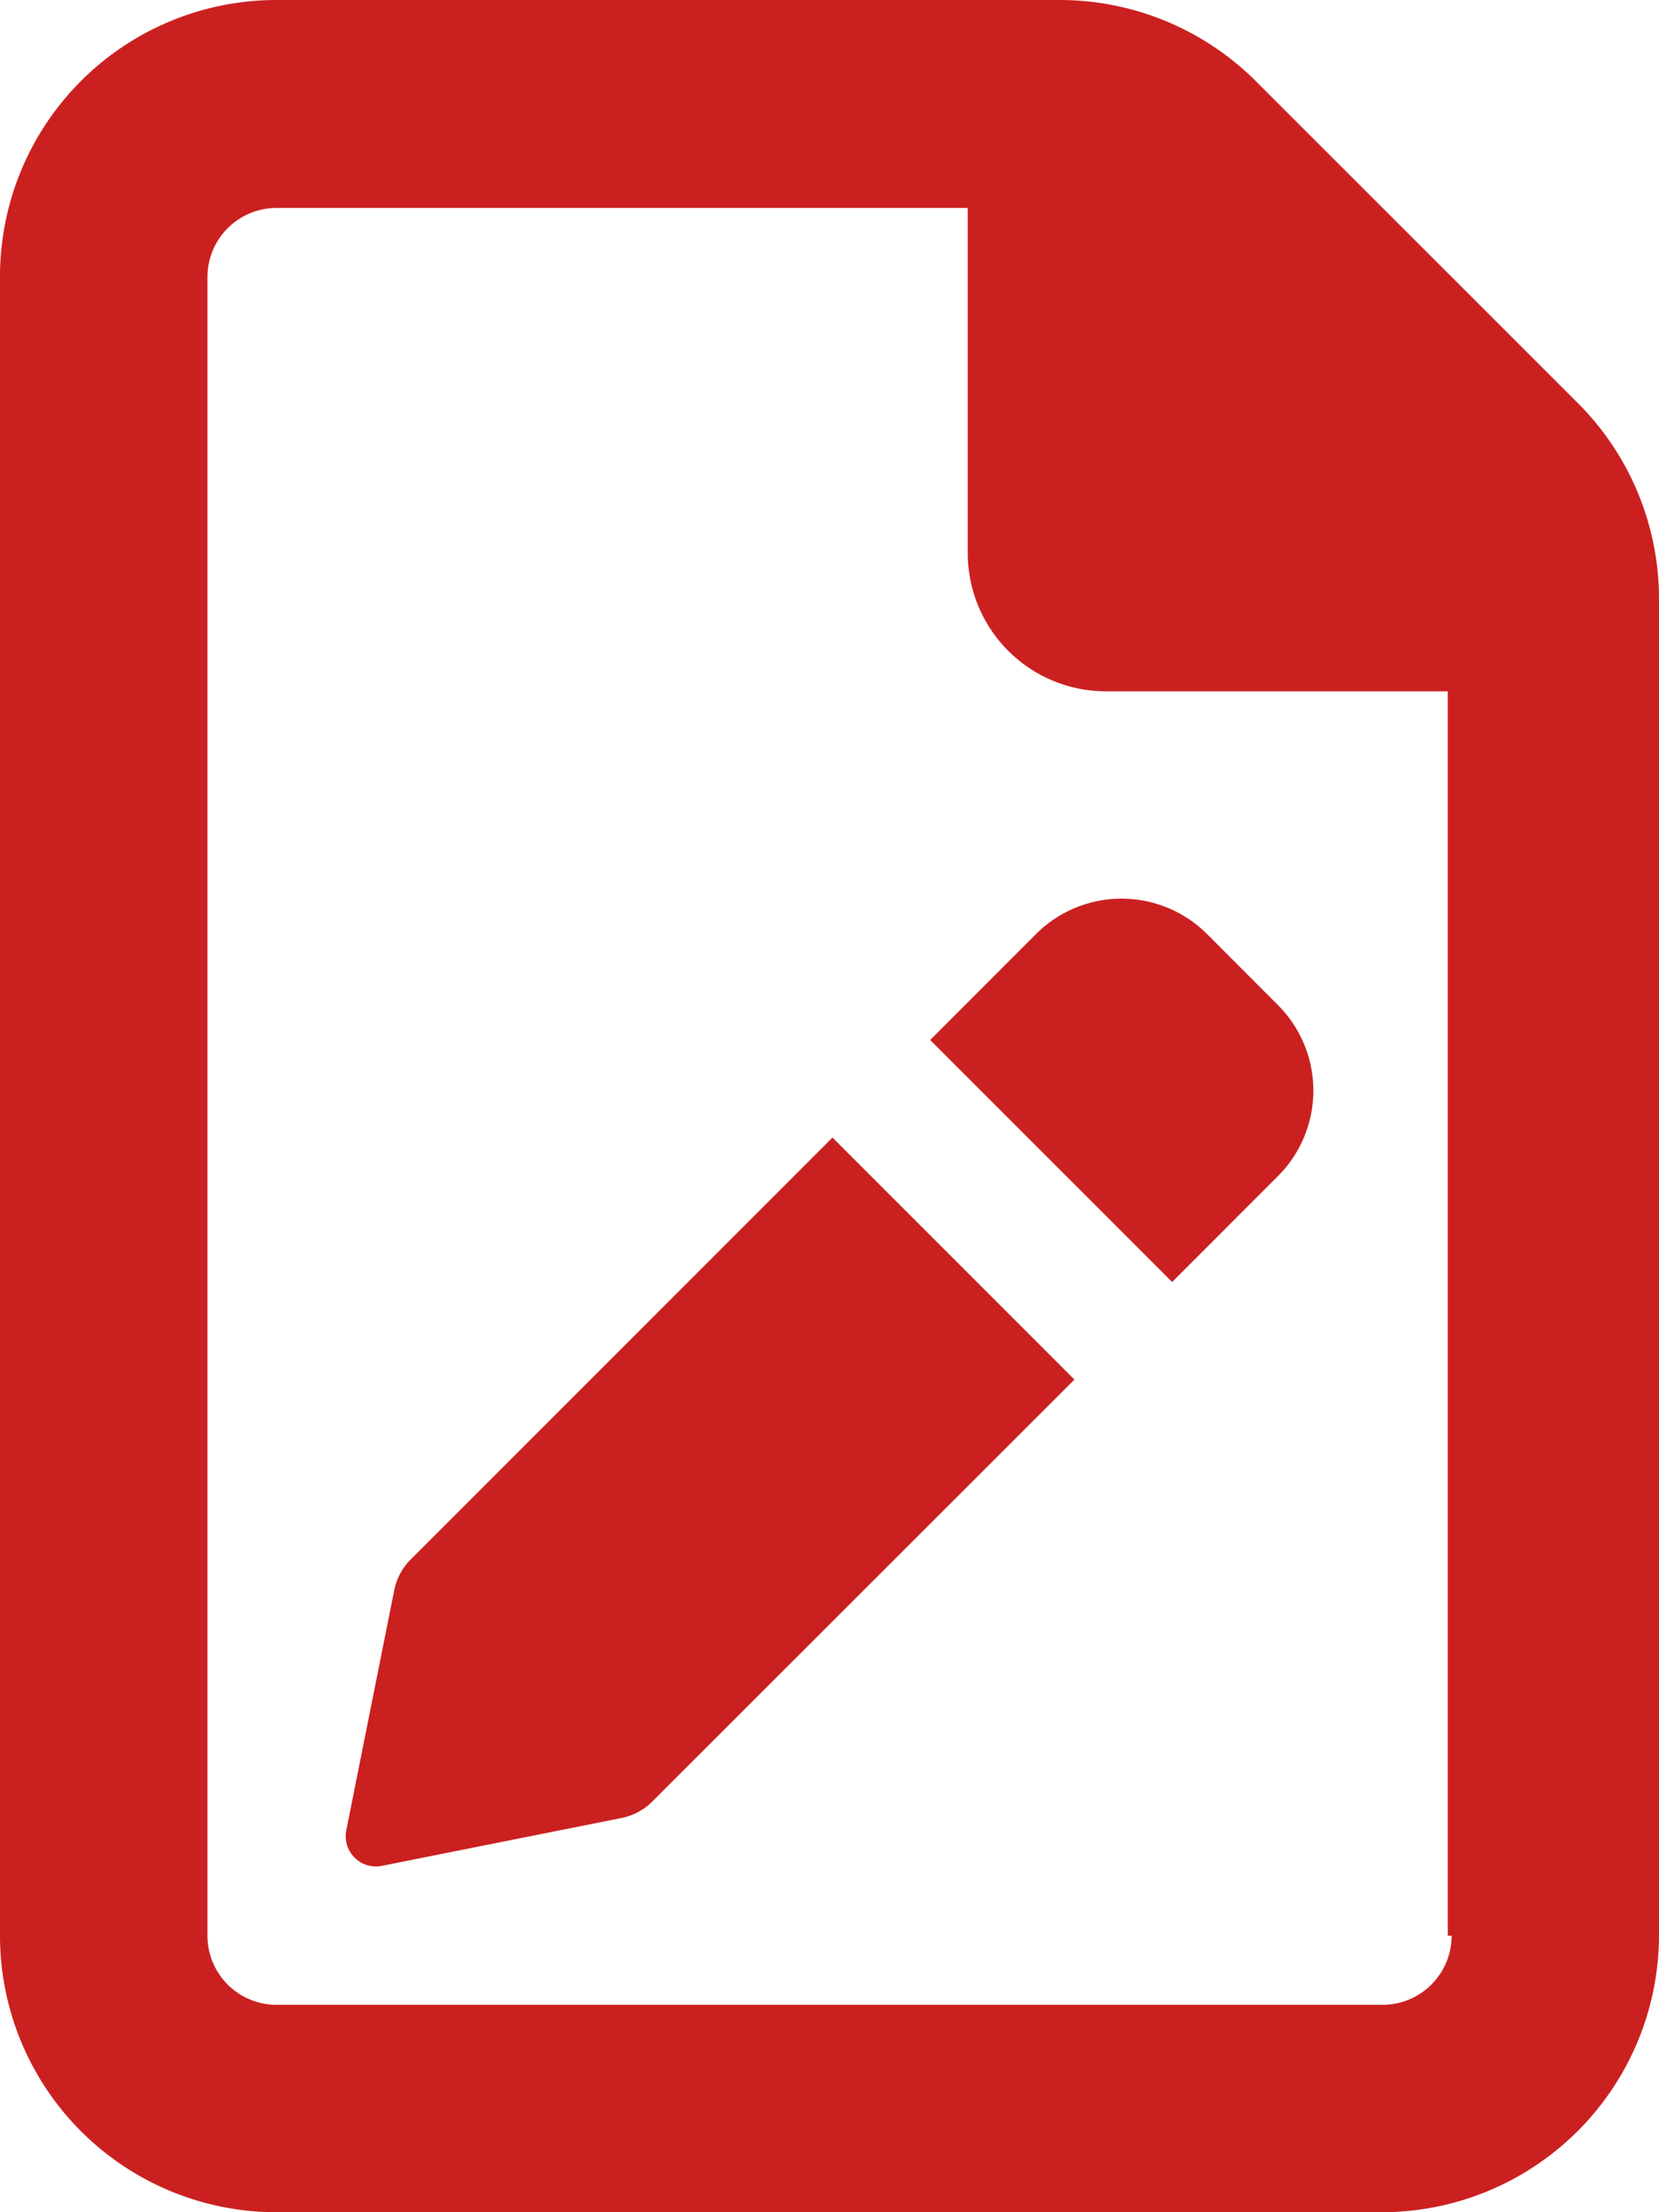
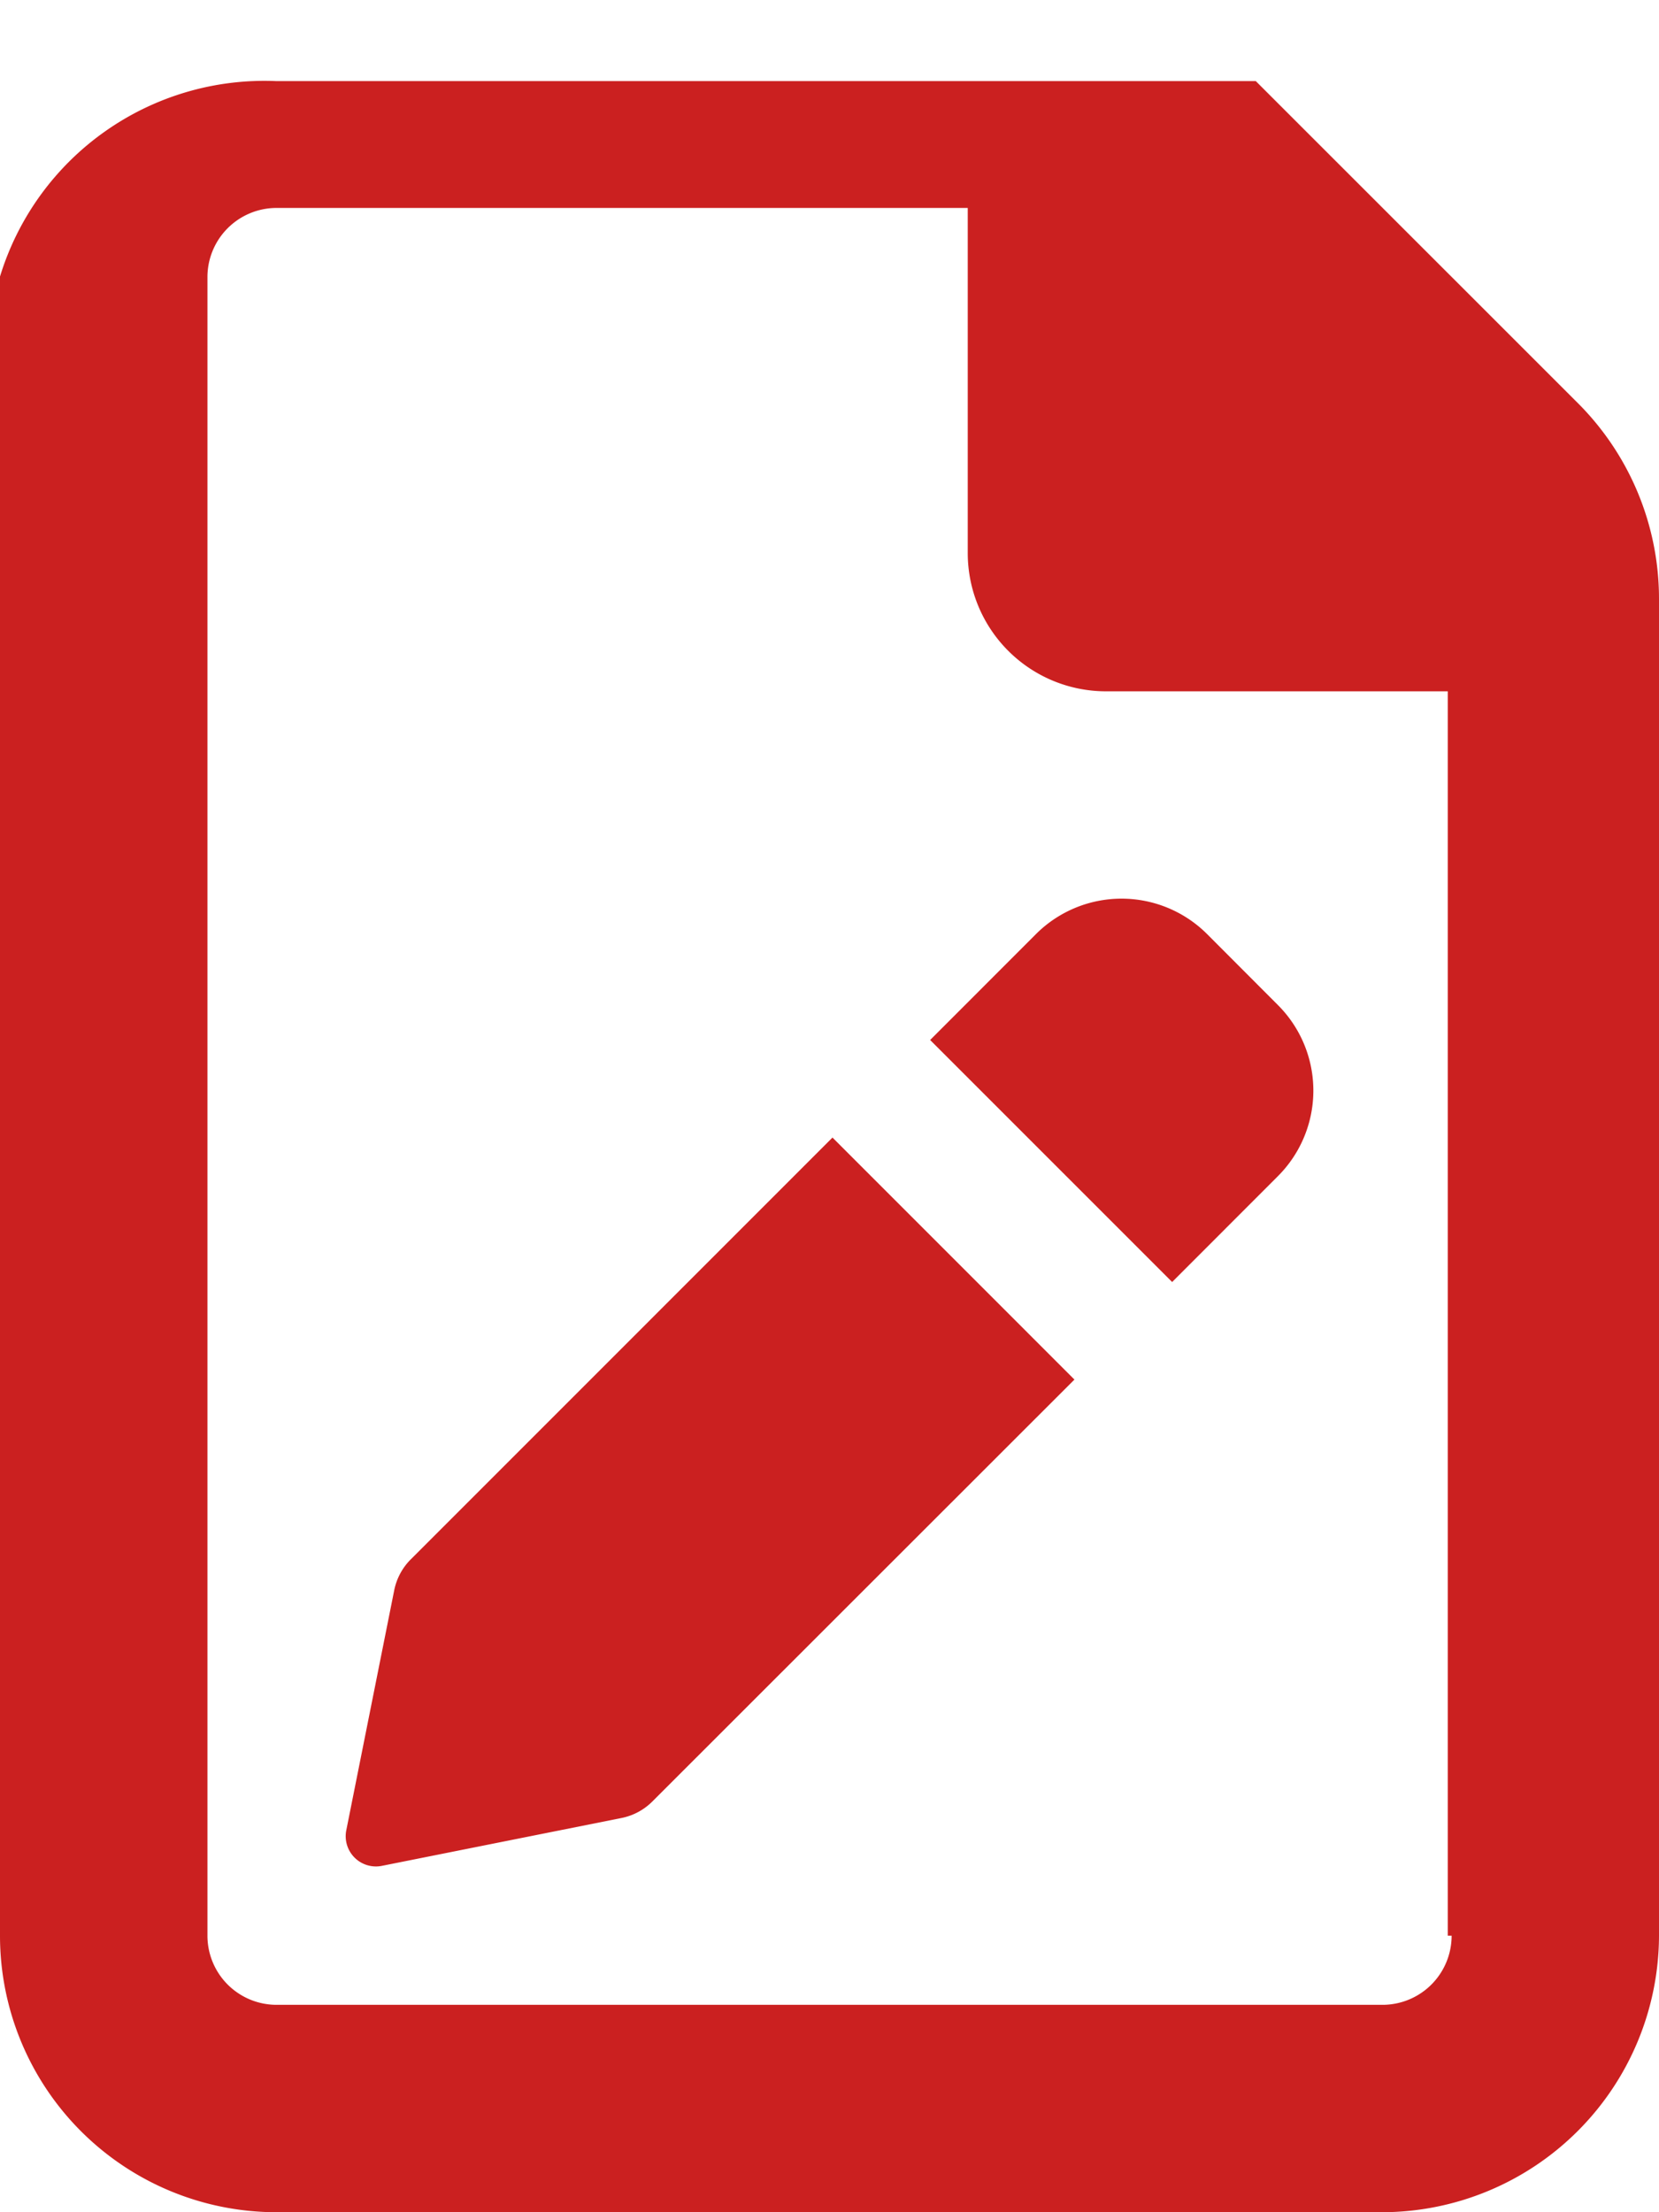
<svg xmlns="http://www.w3.org/2000/svg" width="45" height="60" viewBox="0 0 45 60">
-   <path id="Path_563" data-name="Path 563" d="M20.309-41.557,11.563-50.3a7.535,7.535,0,0,0-5.305-2.2H-15A7.5,7.5,0,0,0-22.5-45V0A7.5,7.5,0,0,0-15,7.5H15A7.522,7.522,0,0,0,22.5,0V-36.258A7.505,7.505,0,0,0,20.309-41.557ZM16.875,0A1.875,1.875,0,0,1,15,1.875H-15A1.875,1.875,0,0,1-16.873,0l0-44.985A1.875,1.875,0,0,1-15-46.86H3.75v9.36A3.75,3.75,0,0,0,7.5-33.75h9.27V0ZM-11.358-10.207a1.641,1.641,0,0,0-.449.839l-1.3,6.509a.82.82,0,0,0,.965.965l6.51-1.3A1.639,1.639,0,0,0-4.8-3.645L6.644-15.083.081-21.647l-11.438,11.44ZM2.73-24.293l6.564,6.564L12.163-20.6a3.281,3.281,0,0,0,0-4.641l-1.921-1.925a3.283,3.283,0,0,0-4.641,0Z" transform="translate(22.5 52.5)" fill="#cb2020" />
+   <path id="Path_563" data-name="Path 563" d="M20.309-41.557,11.563-50.3H-15A7.5,7.5,0,0,0-22.5-45V0A7.5,7.5,0,0,0-15,7.5H15A7.522,7.522,0,0,0,22.5,0V-36.258A7.505,7.505,0,0,0,20.309-41.557ZM16.875,0A1.875,1.875,0,0,1,15,1.875H-15A1.875,1.875,0,0,1-16.873,0l0-44.985A1.875,1.875,0,0,1-15-46.86H3.75v9.36A3.75,3.75,0,0,0,7.5-33.75h9.27V0ZM-11.358-10.207a1.641,1.641,0,0,0-.449.839l-1.3,6.509a.82.82,0,0,0,.965.965l6.51-1.3A1.639,1.639,0,0,0-4.8-3.645L6.644-15.083.081-21.647l-11.438,11.44ZM2.73-24.293l6.564,6.564L12.163-20.6a3.281,3.281,0,0,0,0-4.641l-1.921-1.925a3.283,3.283,0,0,0-4.641,0Z" transform="translate(22.5 52.5)" fill="#cb2020" />
</svg>